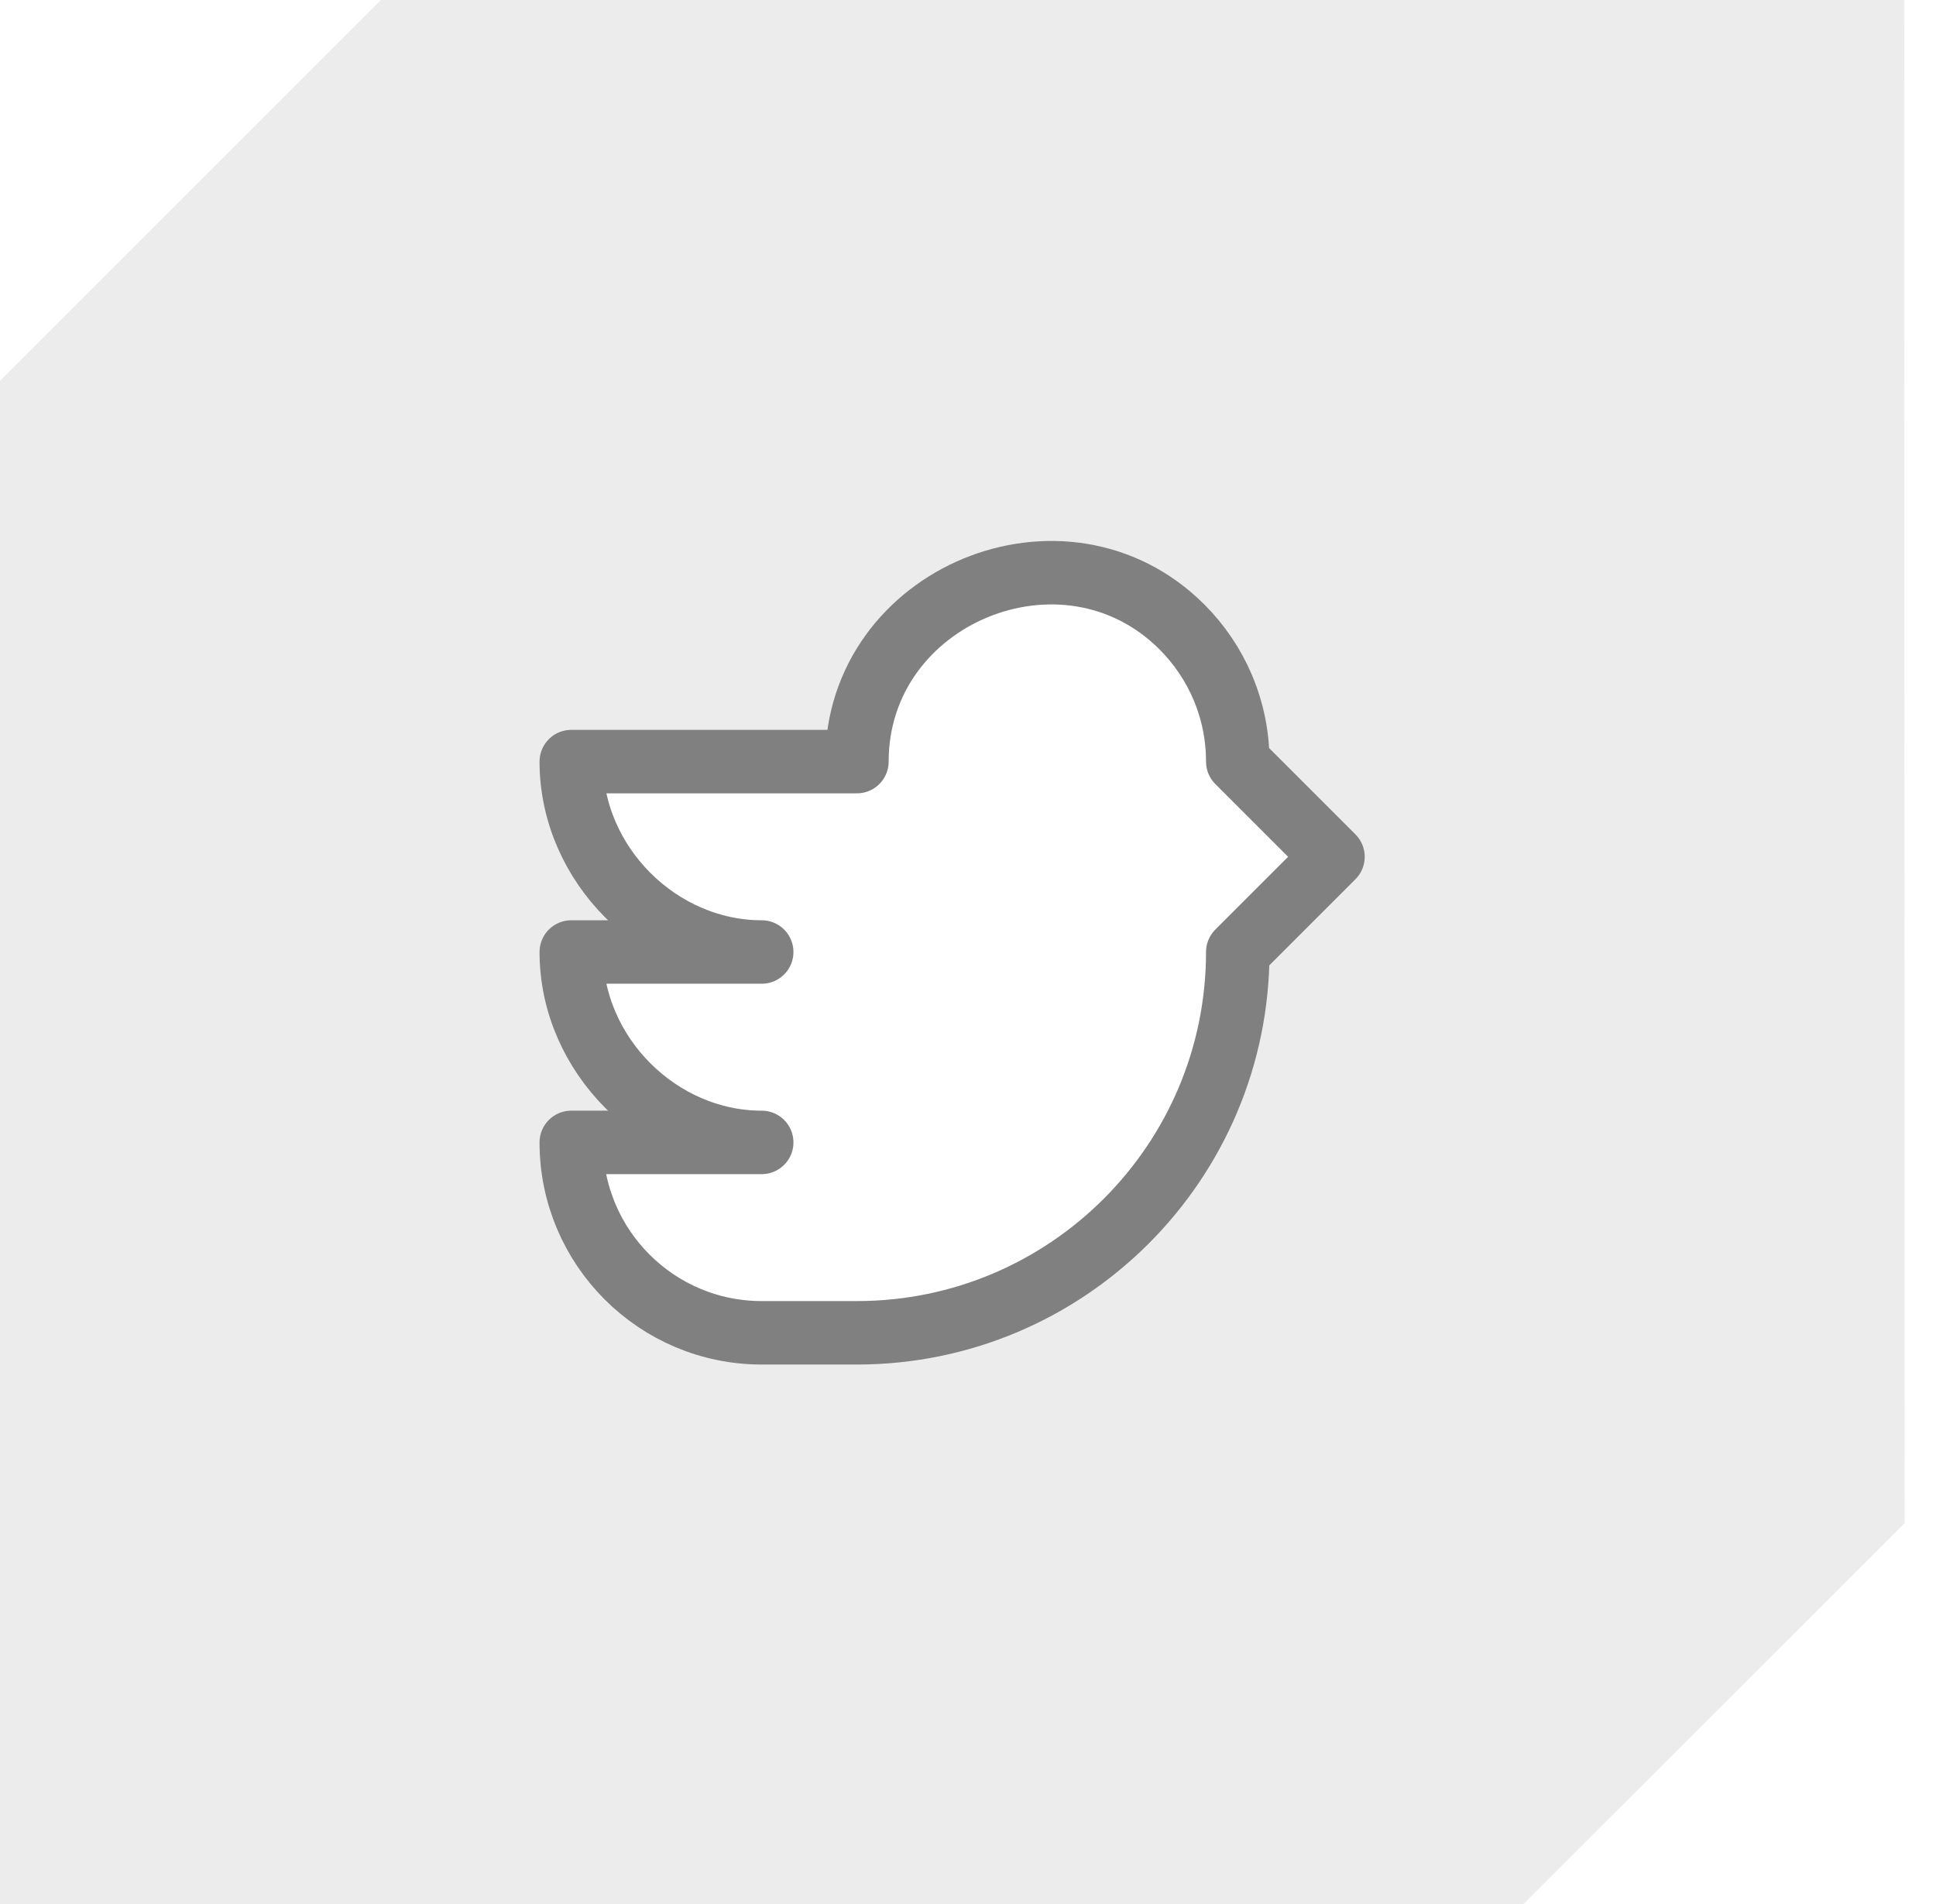
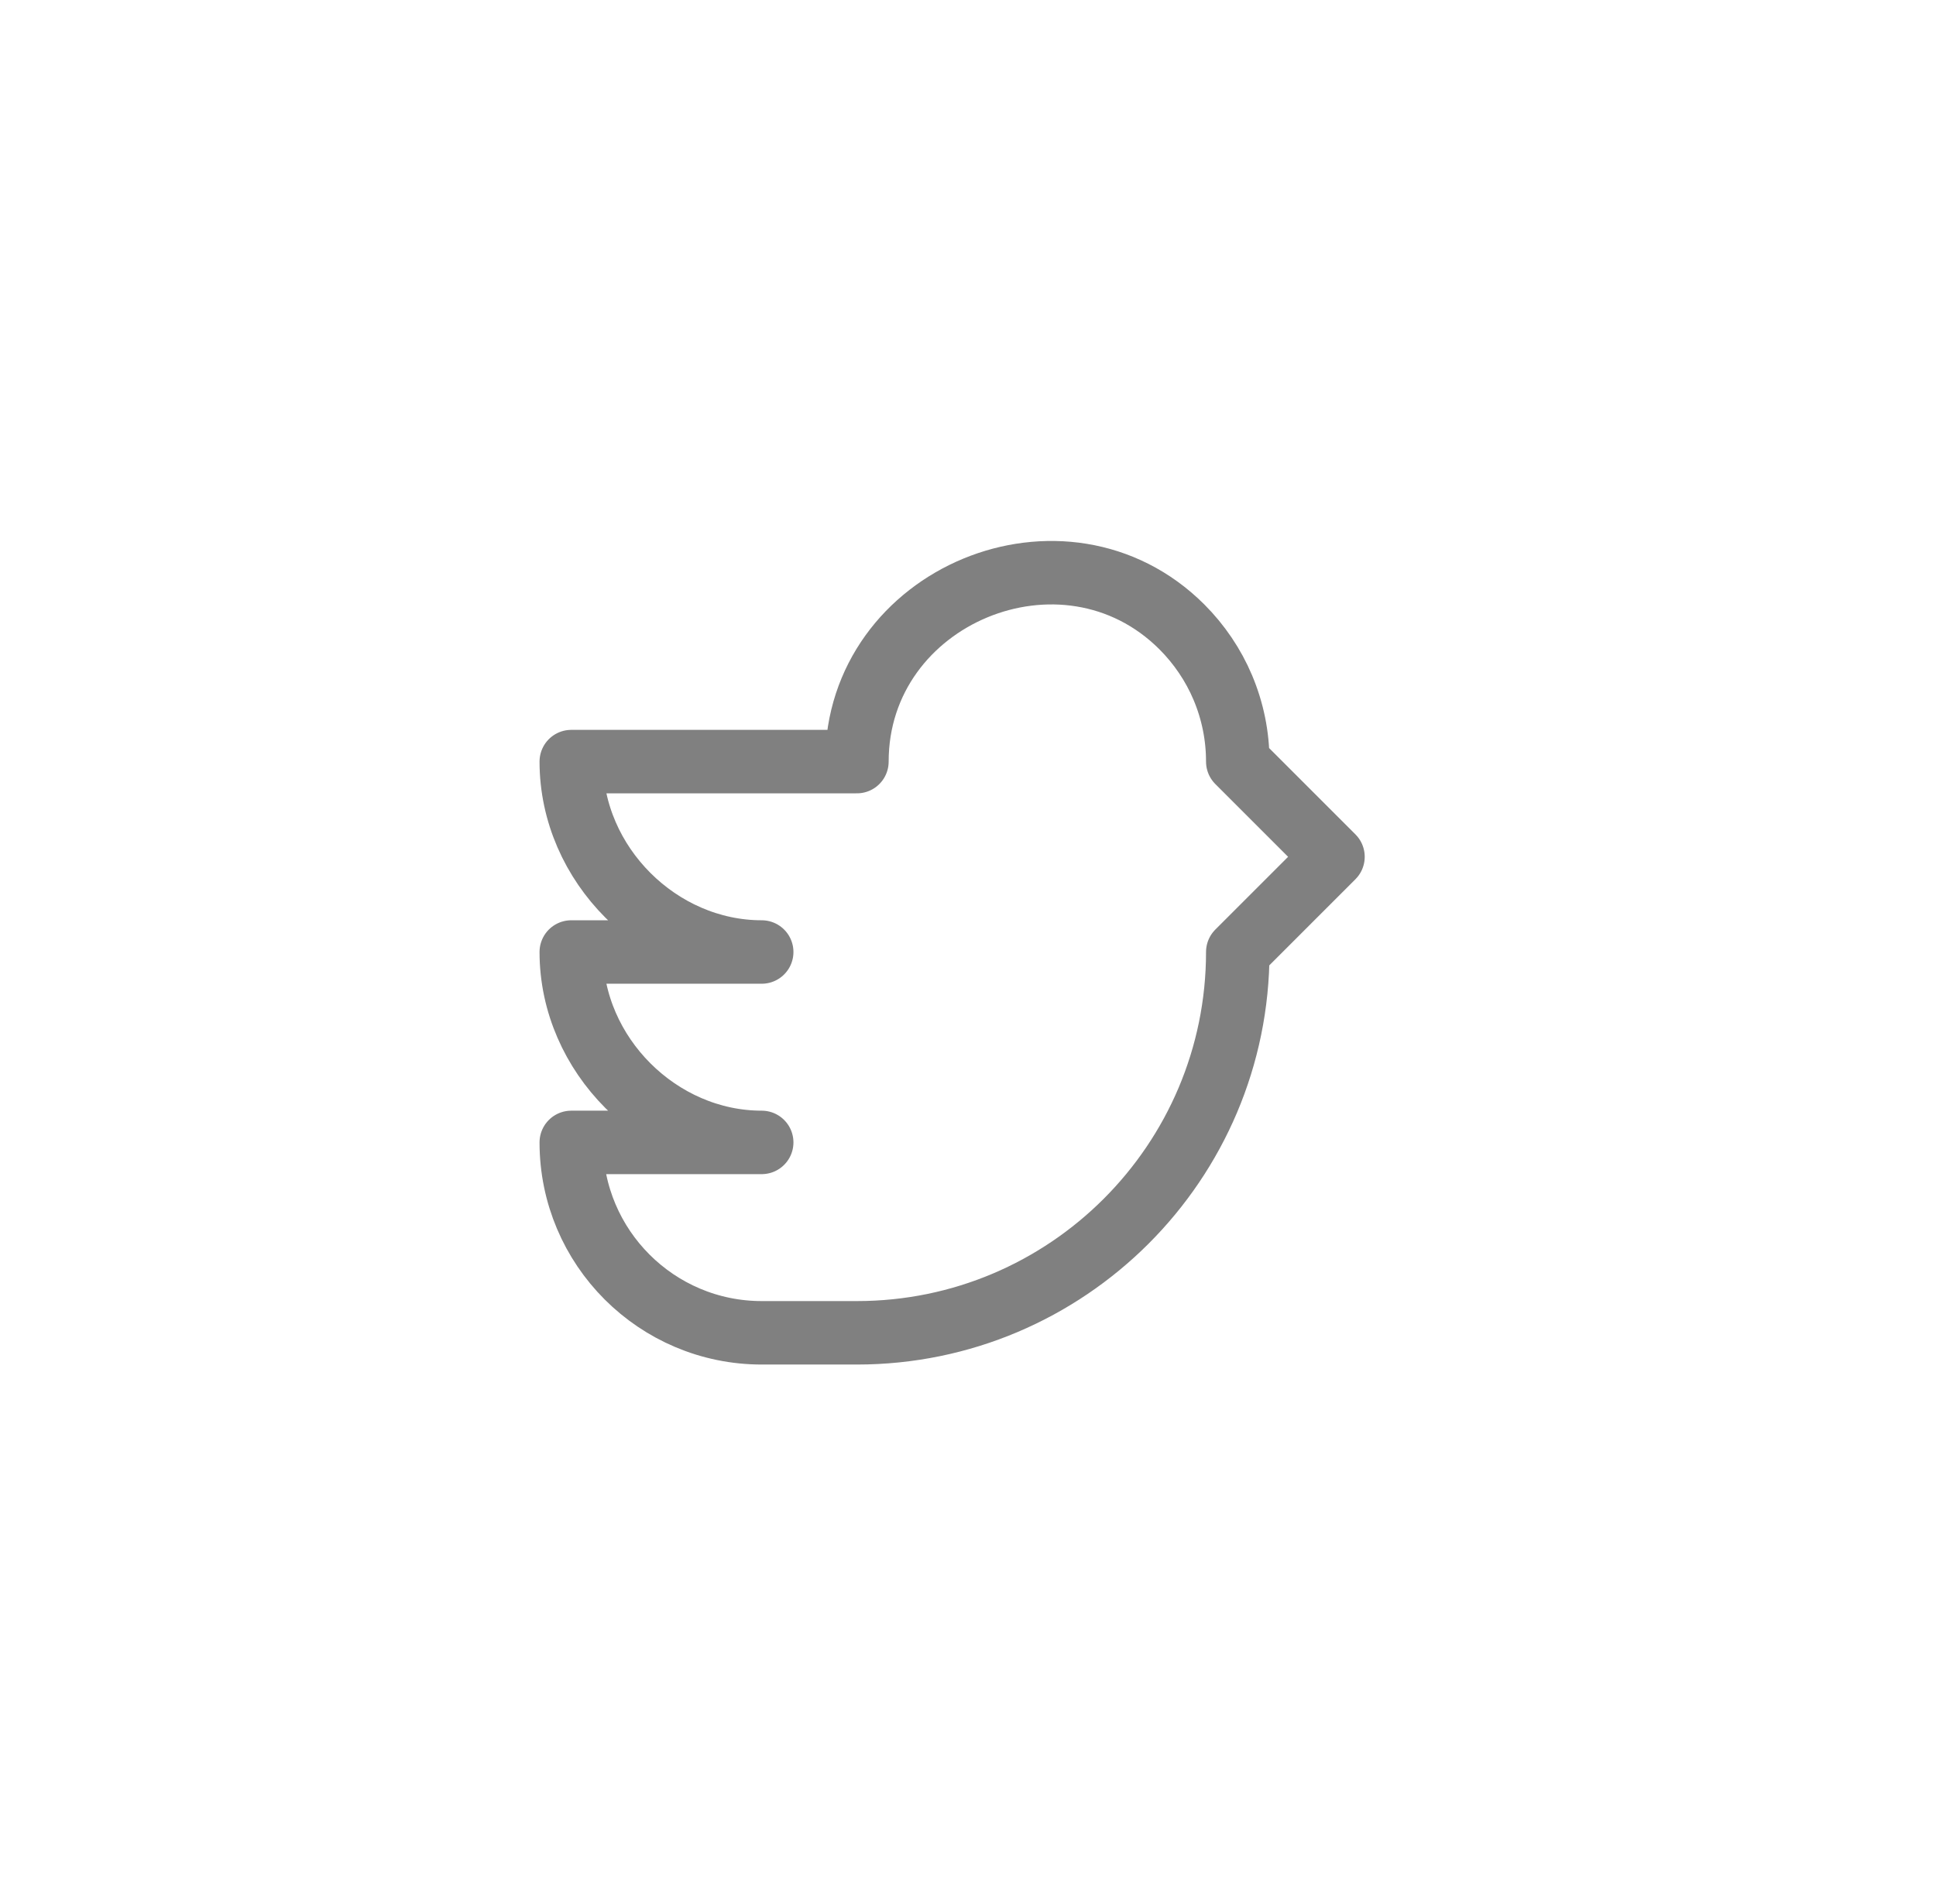
<svg xmlns="http://www.w3.org/2000/svg" width="100%" height="100%" viewBox="0 0 61 60" version="1.1" xml:space="preserve" style="fill-rule:evenodd;clip-rule:evenodd;stroke-linecap:round;stroke-linejoin:round;stroke-miterlimit:8;">
-   <path d="M0,12l12,-12l48,0l0.011,48l-12.011,12l-48,0l0,-48Zm39,12l3,3l-3,3c-0,6.623 -5.377,12 -12,12l-3,0c-3.311,0 -6,-2.689 -6,-6l6,0c-3.238,0 -6,-2.762 -6,-6l6,0c-3.238,0 -6,-2.762 -6,-6l9,0c-0,-5.233 6.54,-7.943 10.242,-4.242c0.544,0.545 0.987,1.198 1.286,1.907c0.313,0.744 0.472,1.527 0.472,2.335Z" style="fill:#808080;fill-opacity:0.15;" />
  <path d="M39,24l3,3l-3,3c0,6.623 -5.377,12 -12,12l-3,0c-3.311,0 -6,-2.689 -6,-6l6,0c-3.238,0 -6,-2.762 -6,-6l6,0c-3.238,0 -6,-2.762 -6,-6l9,0c0,-5.233 6.54,-7.943 10.242,-4.242c0.544,0.545 0.987,1.198 1.286,1.907c0.313,0.744 0.472,1.527 0.472,2.335Z" style="fill:none;stroke:#808080;stroke-width:2px;" />
</svg>